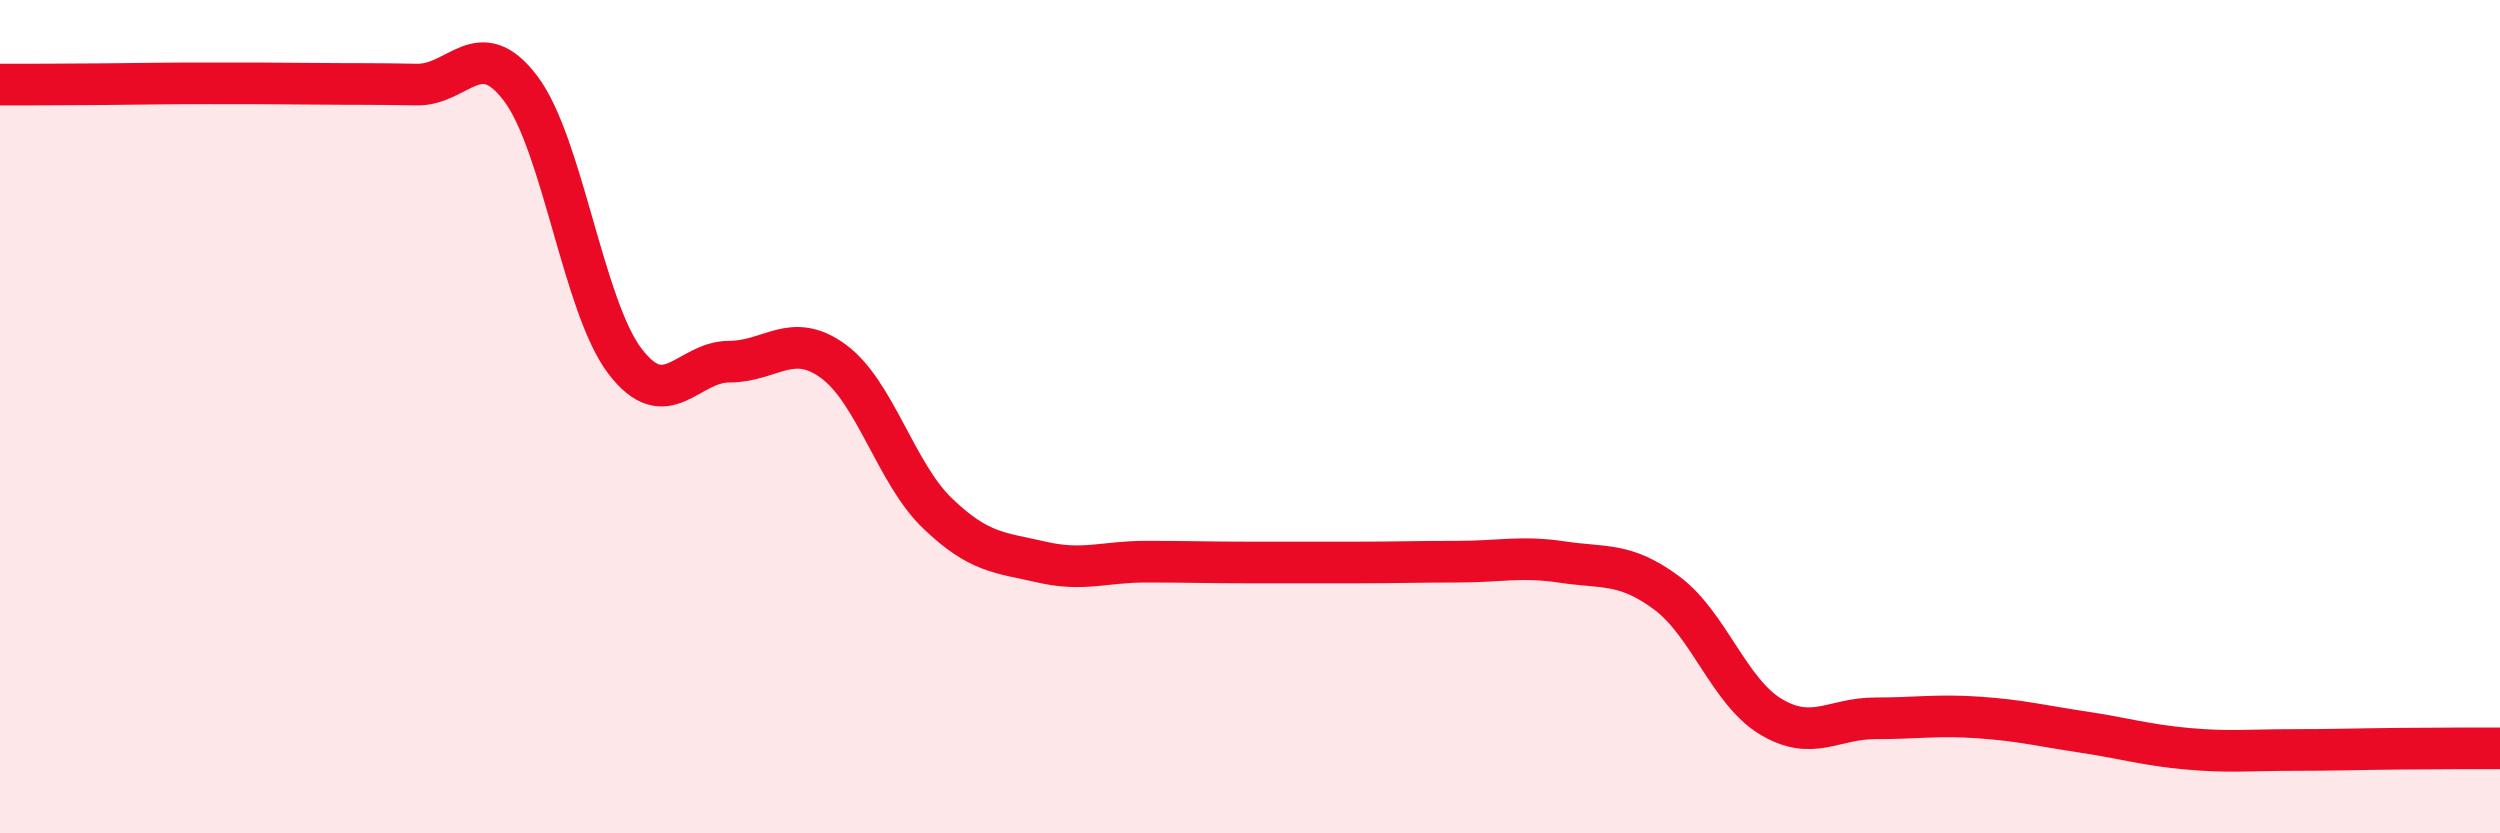
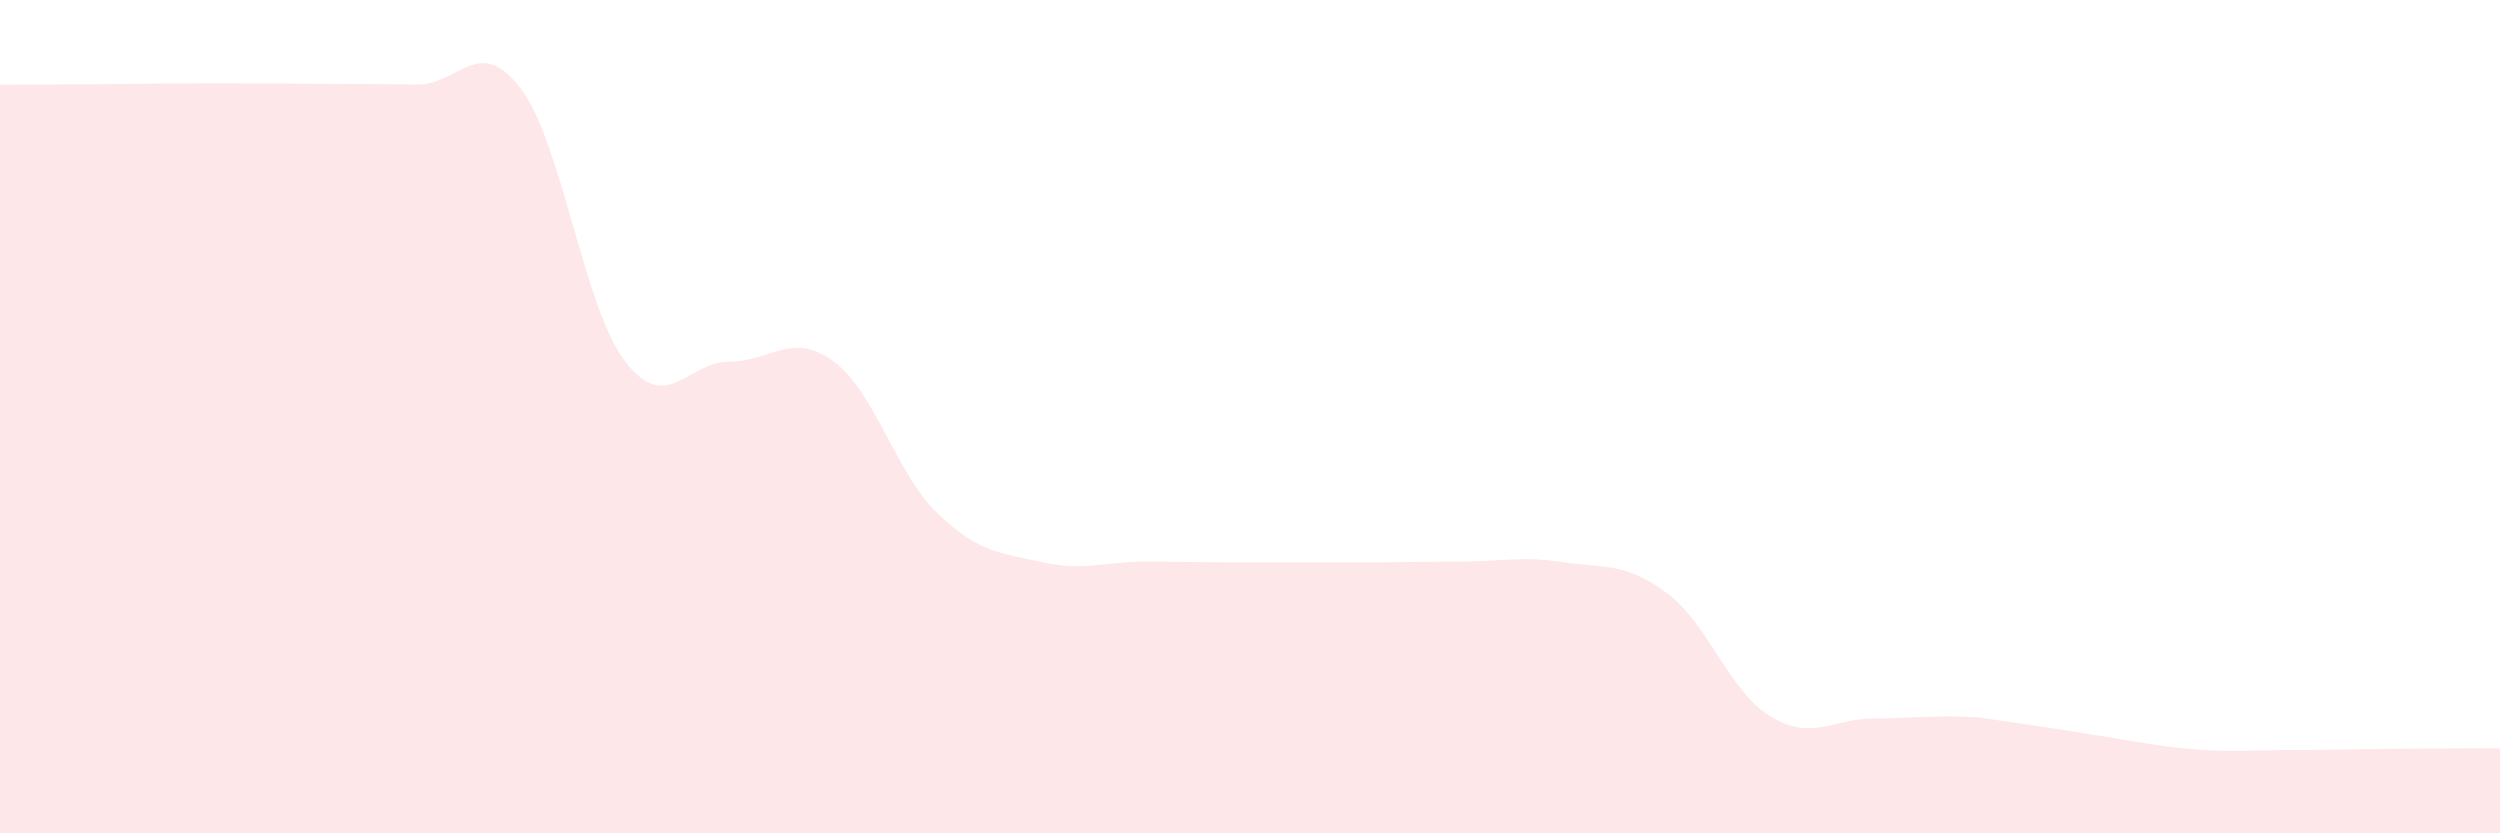
<svg xmlns="http://www.w3.org/2000/svg" width="60" height="20" viewBox="0 0 60 20">
-   <path d="M 0,2.03 C 0.5,2.03 1.5,2.03 2.5,2.02 C 3.5,2.01 4,2 5,2 C 6,2 6.5,2 7.5,2.01 C 8.5,2.02 9,2.01 10,2.03 C 11,2.05 11.5,0.8 12.5,2.13 C 13.5,3.46 14,7.36 15,8.67 C 16,9.98 16.5,8.68 17.5,8.68 C 18.5,8.68 19,7.94 20,8.67 C 21,9.4 21.5,11.36 22.5,12.32 C 23.5,13.28 24,13.26 25,13.49 C 26,13.72 26.5,13.48 27.5,13.48 C 28.5,13.48 29,13.5 30,13.5 C 31,13.5 31.5,13.5 32.5,13.5 C 33.5,13.5 34,13.48 35,13.48 C 36,13.48 36.5,13.34 37.5,13.49 C 38.5,13.64 39,13.49 40,14.23 C 41,14.97 41.5,16.6 42.5,17.2 C 43.5,17.8 44,17.24 45,17.24 C 46,17.24 46.5,17.15 47.5,17.22 C 48.5,17.29 49,17.42 50,17.57 C 51,17.72 51.5,17.88 52.5,17.97 C 53.5,18.06 54,18 55,18 C 56,18 56.5,17.98 57.5,17.97 C 58.5,17.96 59.5,17.96 60,17.96L60 20L0 20Z" fill="#EB0A25" opacity="0.1" stroke-linecap="round" stroke-linejoin="round" />
-   <path d="M 0,2.03 C 0.5,2.03 1.5,2.03 2.5,2.02 C 3.5,2.01 4,2 5,2 C 6,2 6.5,2 7.5,2.01 C 8.5,2.02 9,2.01 10,2.03 C 11,2.05 11.5,0.8 12.5,2.13 C 13.5,3.46 14,7.36 15,8.67 C 16,9.98 16.5,8.68 17.5,8.68 C 18.5,8.68 19,7.94 20,8.67 C 21,9.4 21.5,11.36 22.5,12.32 C 23.5,13.28 24,13.26 25,13.49 C 26,13.72 26.5,13.48 27.5,13.48 C 28.5,13.48 29,13.5 30,13.5 C 31,13.5 31.5,13.5 32.5,13.5 C 33.5,13.5 34,13.48 35,13.48 C 36,13.48 36.5,13.34 37.5,13.49 C 38.5,13.64 39,13.49 40,14.23 C 41,14.97 41.5,16.6 42.5,17.2 C 43.5,17.8 44,17.24 45,17.24 C 46,17.24 46.5,17.15 47.5,17.22 C 48.5,17.29 49,17.42 50,17.57 C 51,17.72 51.5,17.88 52.5,17.97 C 53.5,18.06 54,18 55,18 C 56,18 56.5,17.98 57.5,17.97 C 58.5,17.96 59.5,17.96 60,17.96" stroke="#EB0A25" stroke-width="1" fill="none" stroke-linecap="round" stroke-linejoin="round" />
+   <path d="M 0,2.03 C 0.5,2.03 1.5,2.03 2.5,2.02 C 3.5,2.01 4,2 5,2 C 6,2 6.5,2 7.5,2.01 C 8.5,2.02 9,2.01 10,2.03 C 11,2.05 11.5,0.8 12.5,2.13 C 13.5,3.46 14,7.36 15,8.67 C 16,9.98 16.5,8.68 17.5,8.68 C 18.5,8.68 19,7.94 20,8.67 C 21,9.4 21.5,11.36 22.5,12.32 C 23.5,13.28 24,13.26 25,13.49 C 26,13.72 26.5,13.48 27.5,13.48 C 28.5,13.48 29,13.5 30,13.5 C 31,13.5 31.5,13.5 32.5,13.5 C 33.5,13.5 34,13.48 35,13.48 C 36,13.48 36.5,13.34 37.5,13.49 C 38.5,13.64 39,13.49 40,14.23 C 41,14.97 41.5,16.6 42.5,17.2 C 43.5,17.8 44,17.24 45,17.24 C 46,17.24 46.5,17.15 47.5,17.22 C 51,17.72 51.5,17.88 52.5,17.97 C 53.5,18.06 54,18 55,18 C 56,18 56.5,17.98 57.5,17.97 C 58.5,17.96 59.5,17.96 60,17.96L60 20L0 20Z" fill="#EB0A25" opacity="0.1" stroke-linecap="round" stroke-linejoin="round" />
</svg>